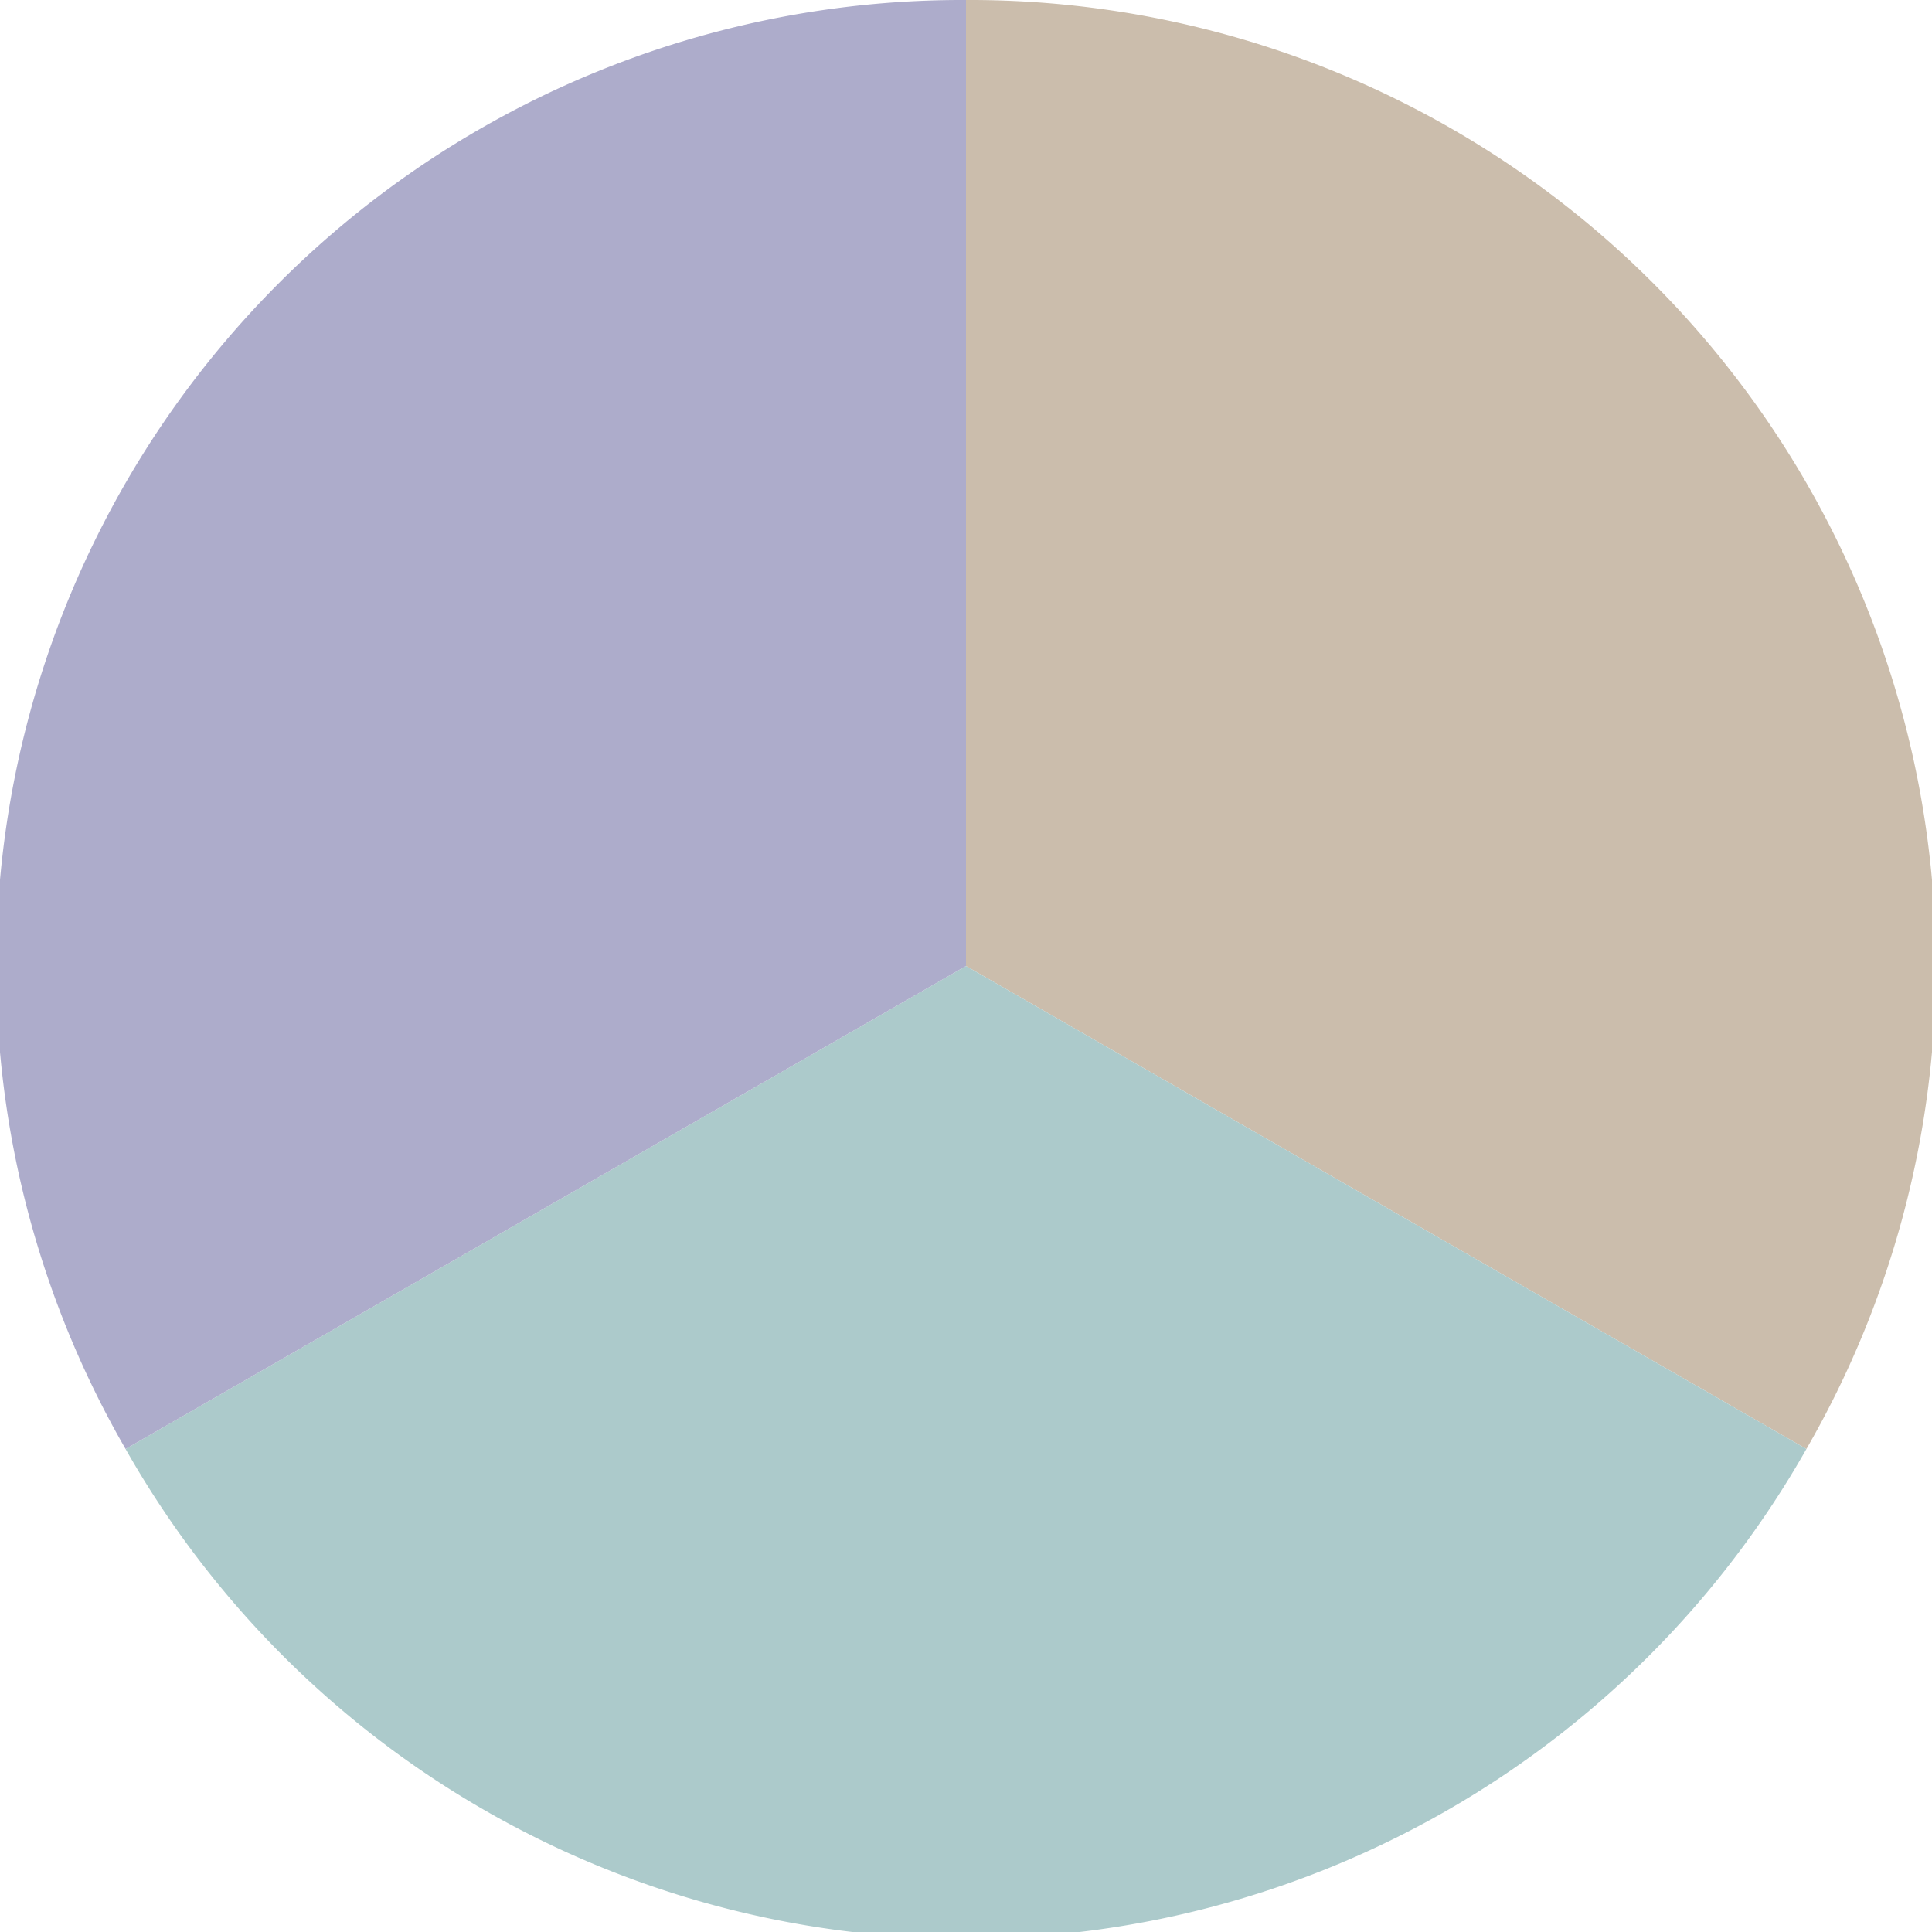
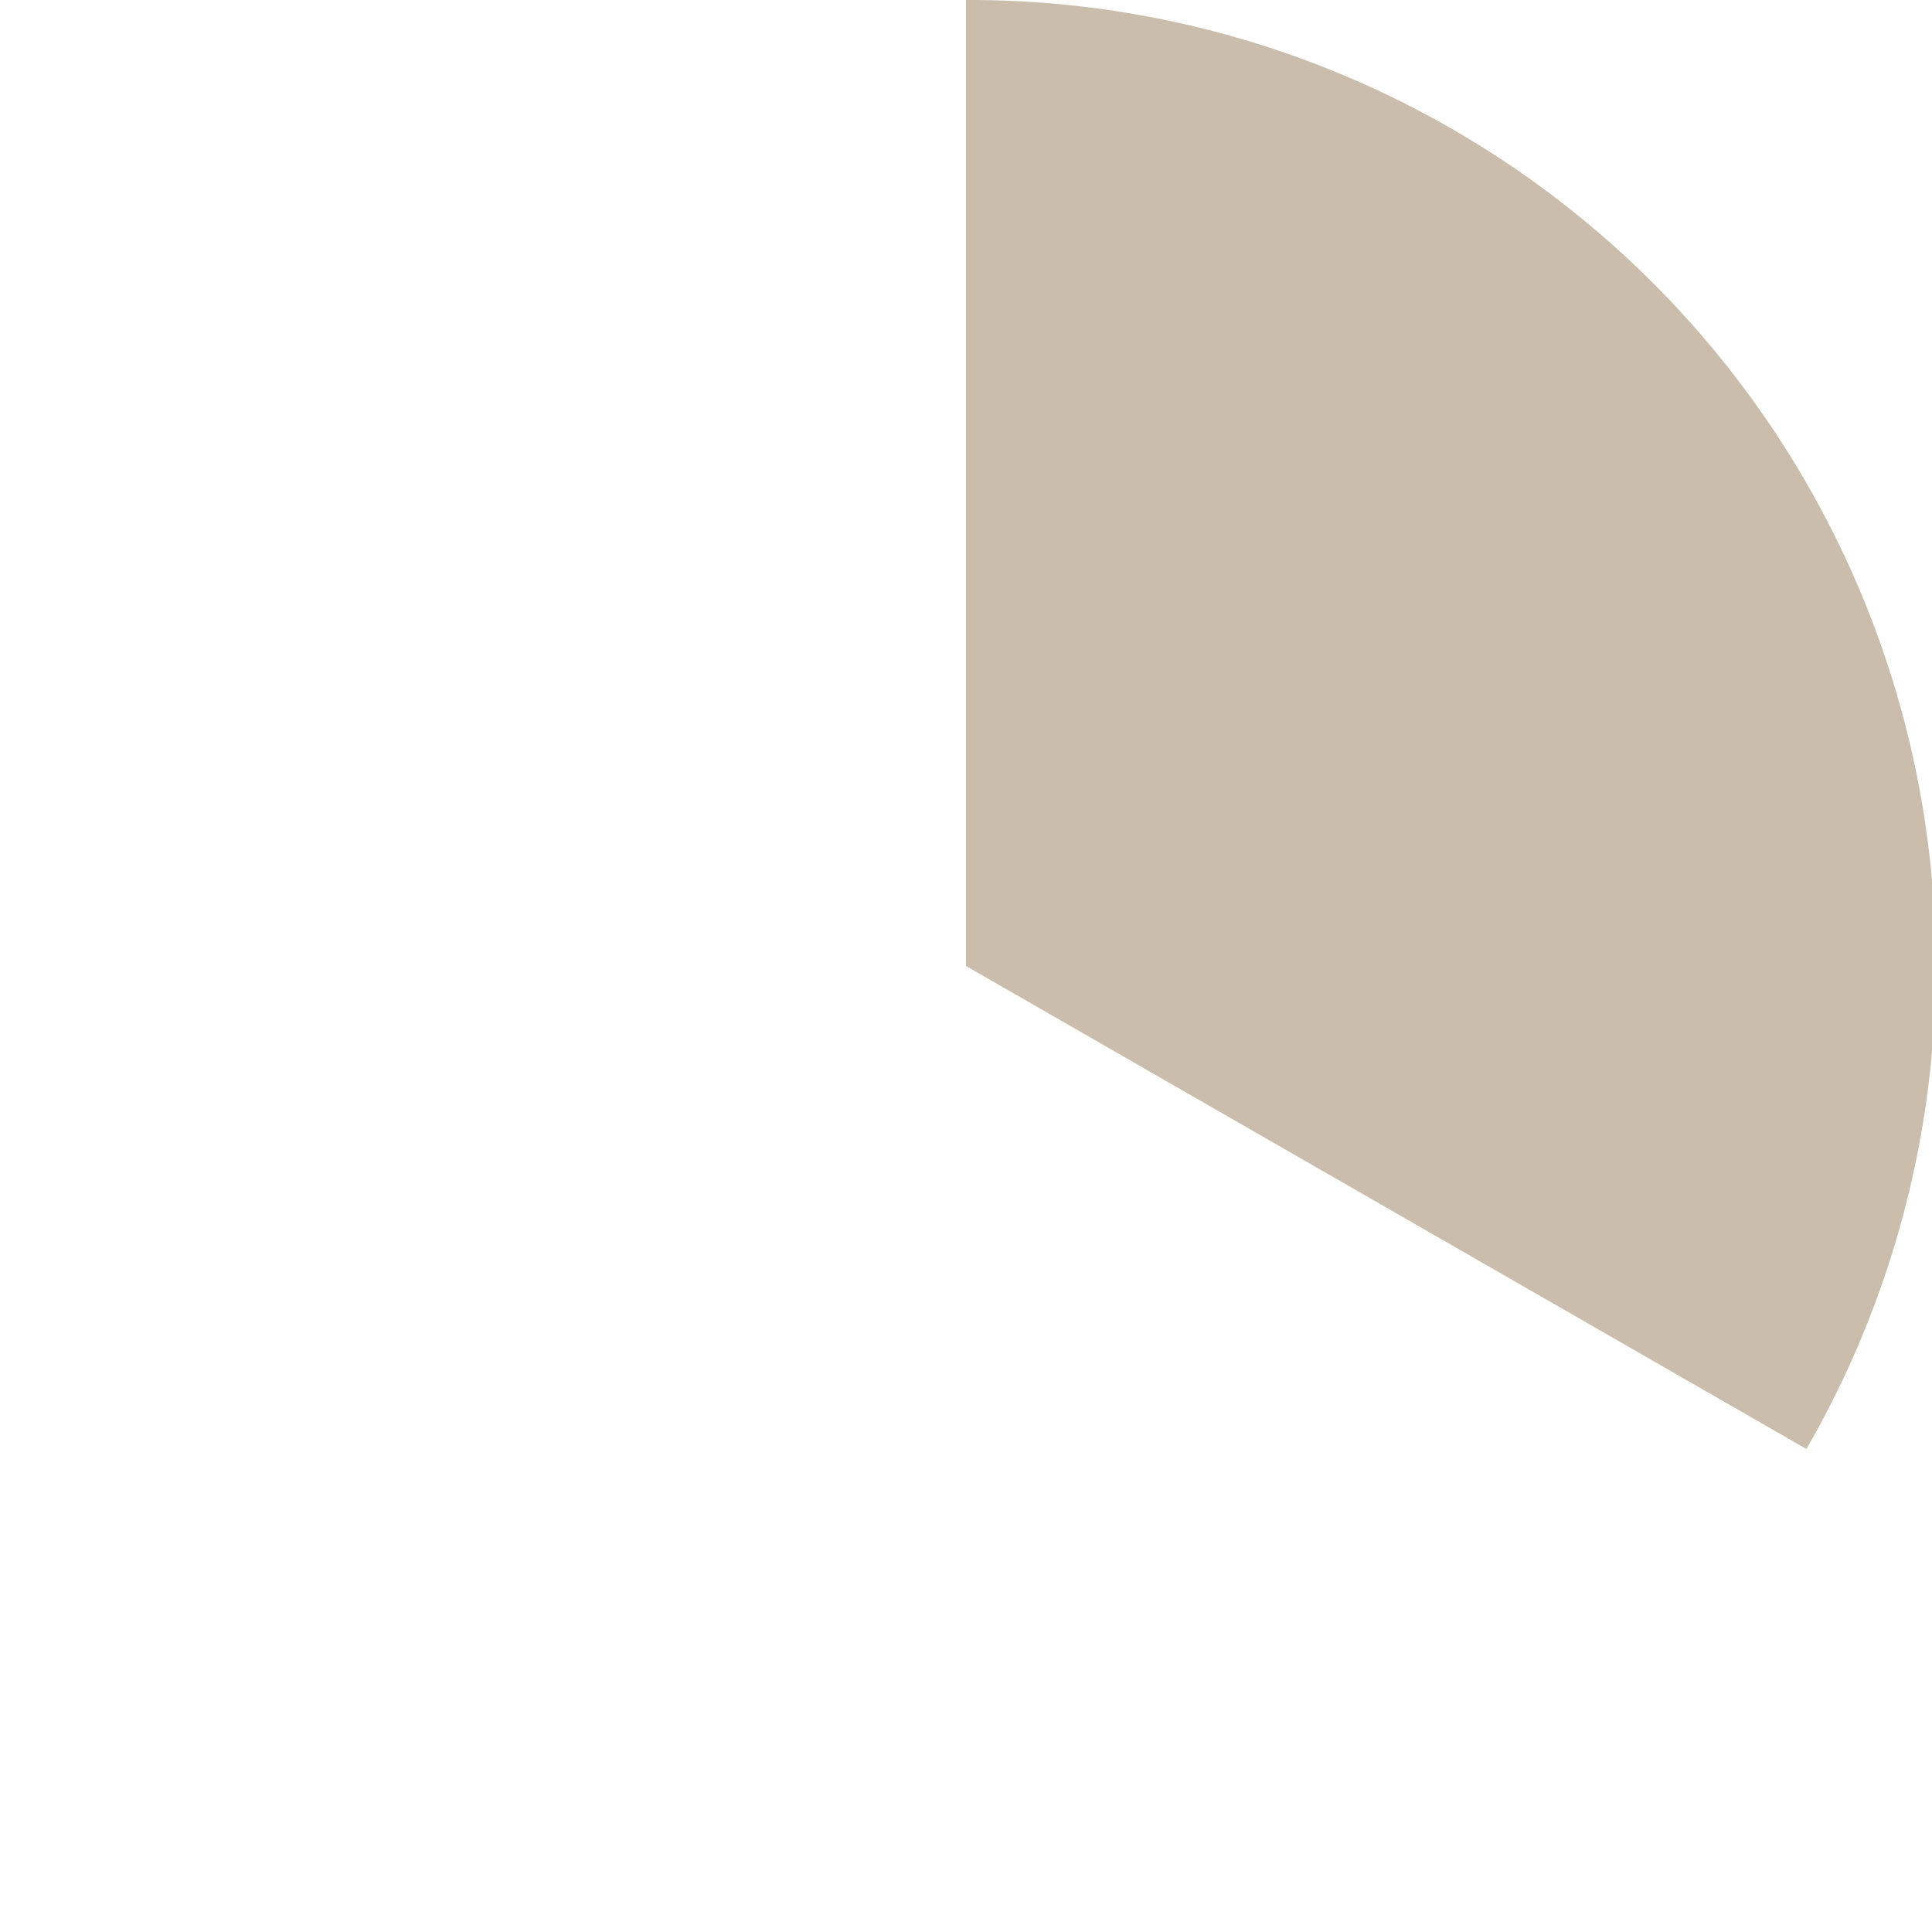
<svg xmlns="http://www.w3.org/2000/svg" width="500" height="500" viewBox="-1 -1 2 2">
  <path d="M 0 -1               A 1,1 0 0,1 0.87 0.5             L 0,0              z" fill="#cbbdac" />
-   <path d="M 0.87 0.5               A 1,1 0 0,1 -0.87 0.5             L 0,0              z" fill="#accacb" />
-   <path d="M -0.87 0.5               A 1,1 0 0,1 -0 -1             L 0,0              z" fill="#adaccb" />
</svg>